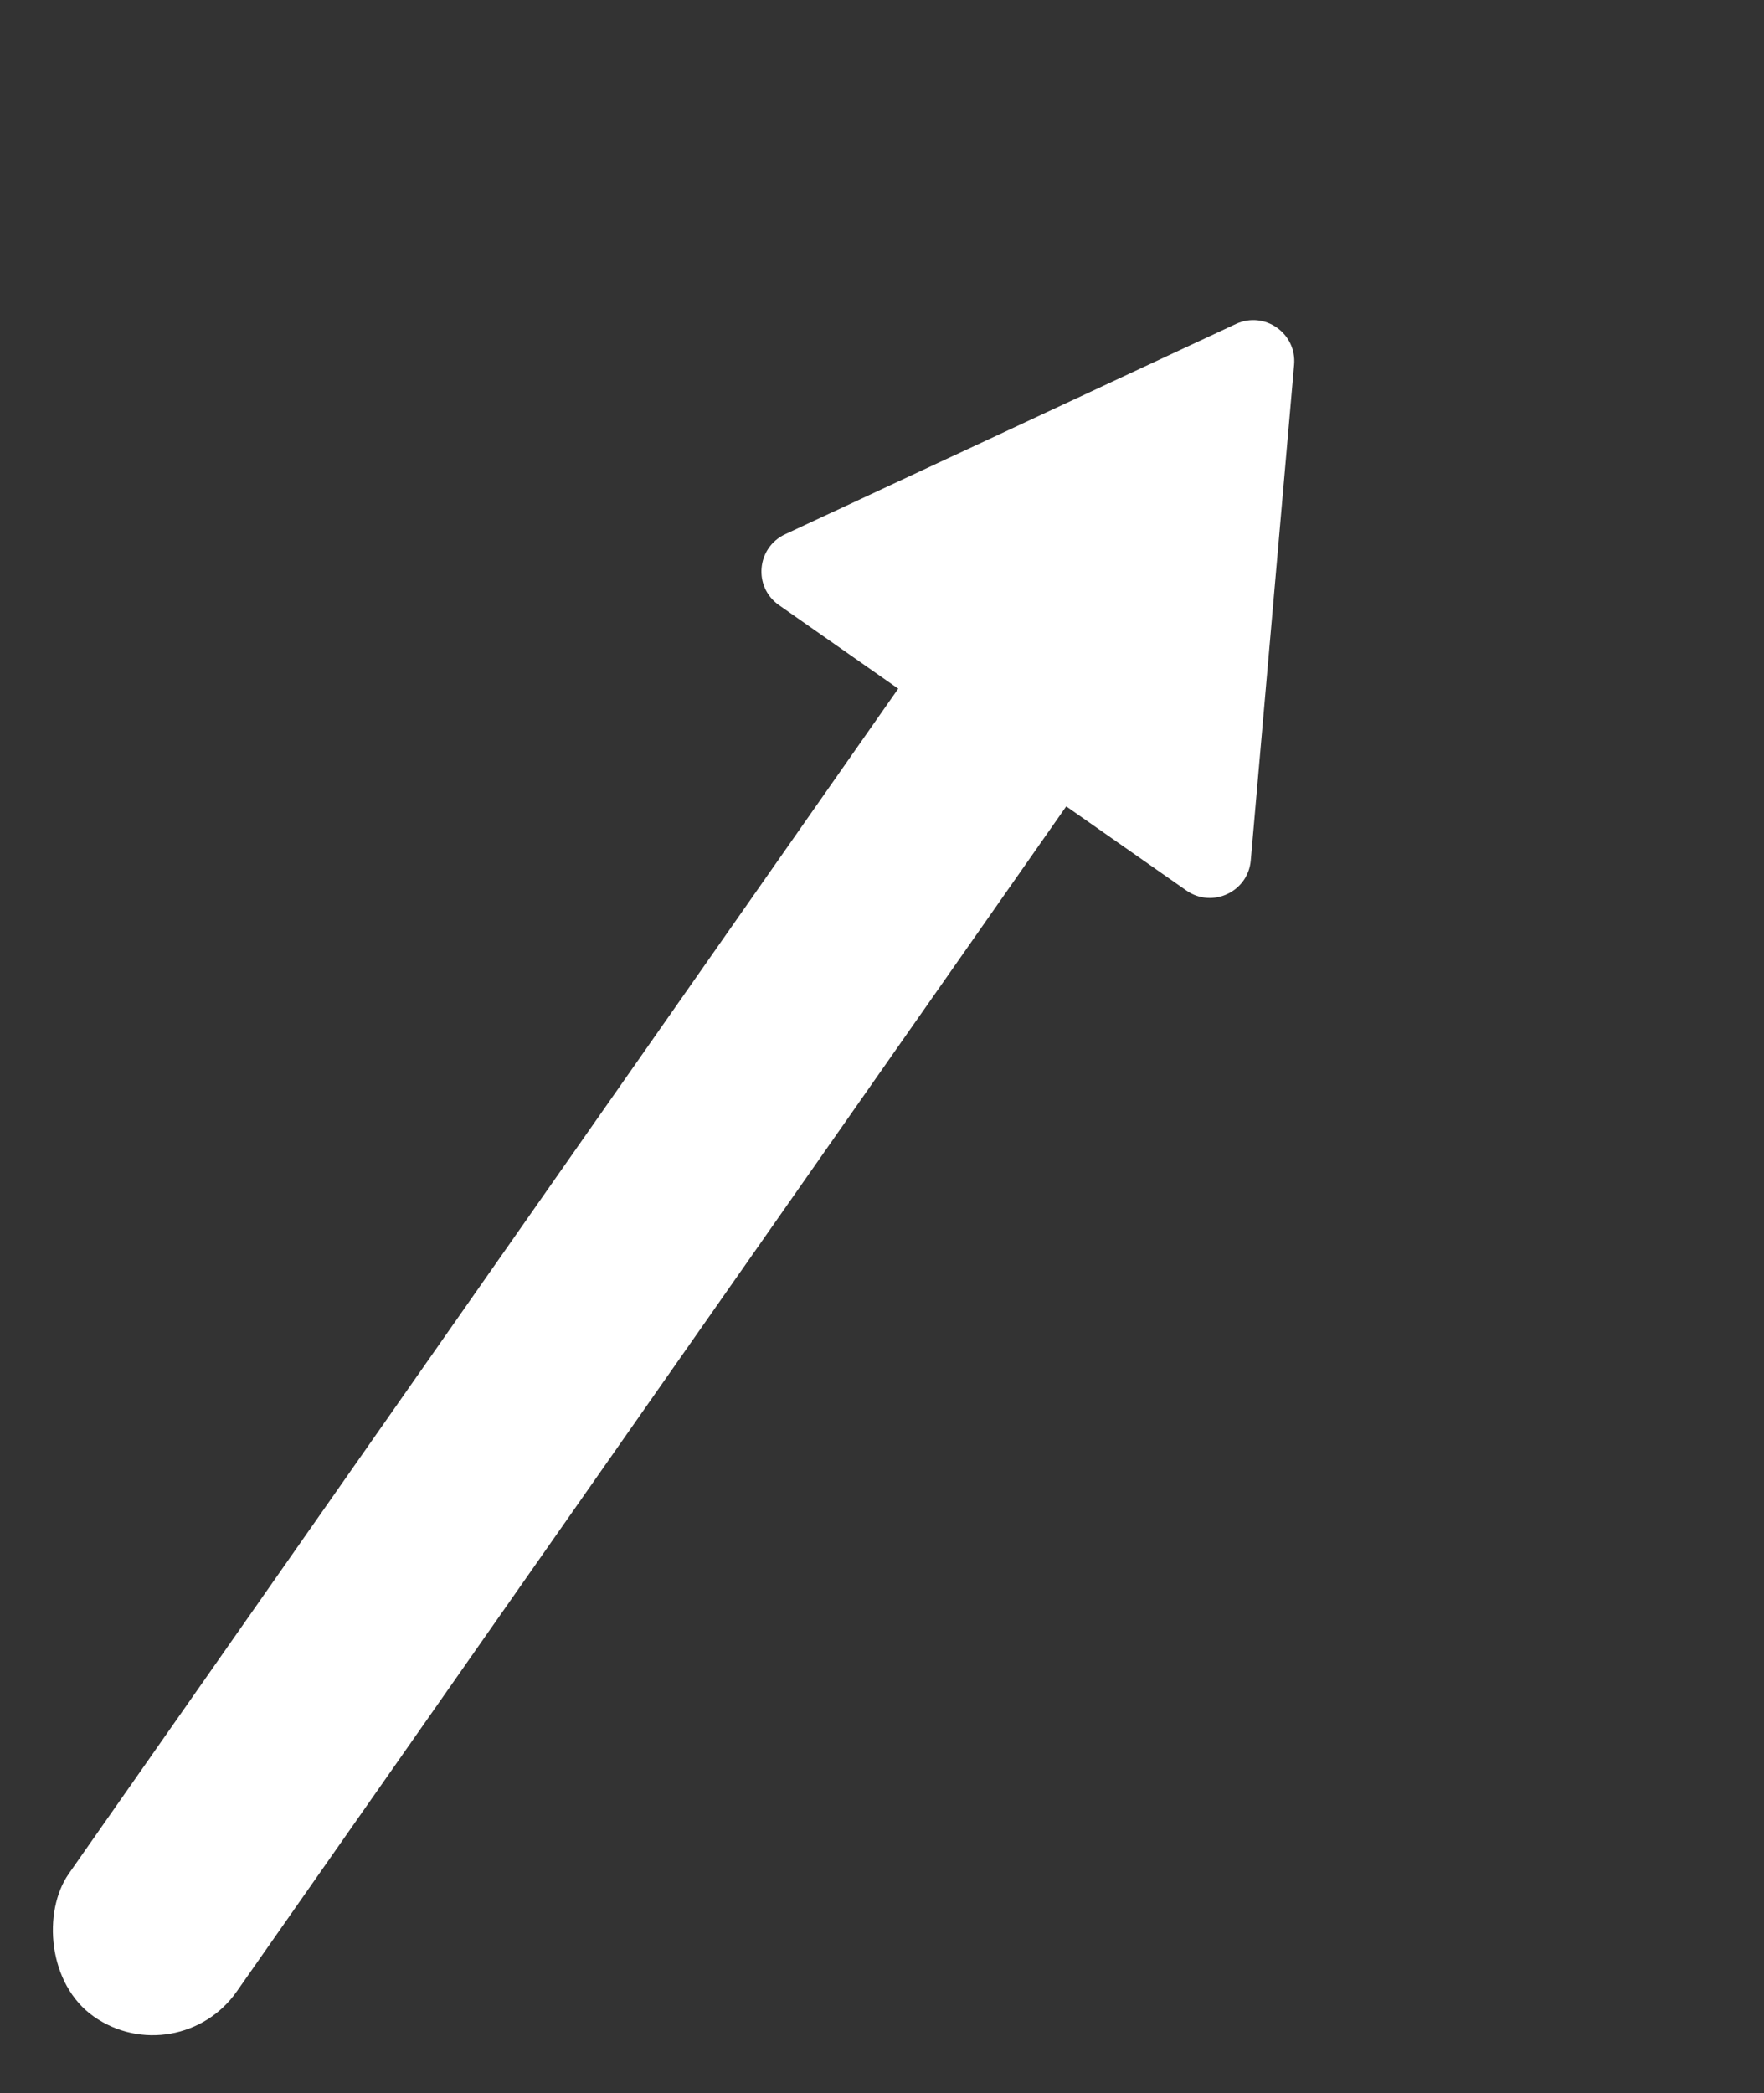
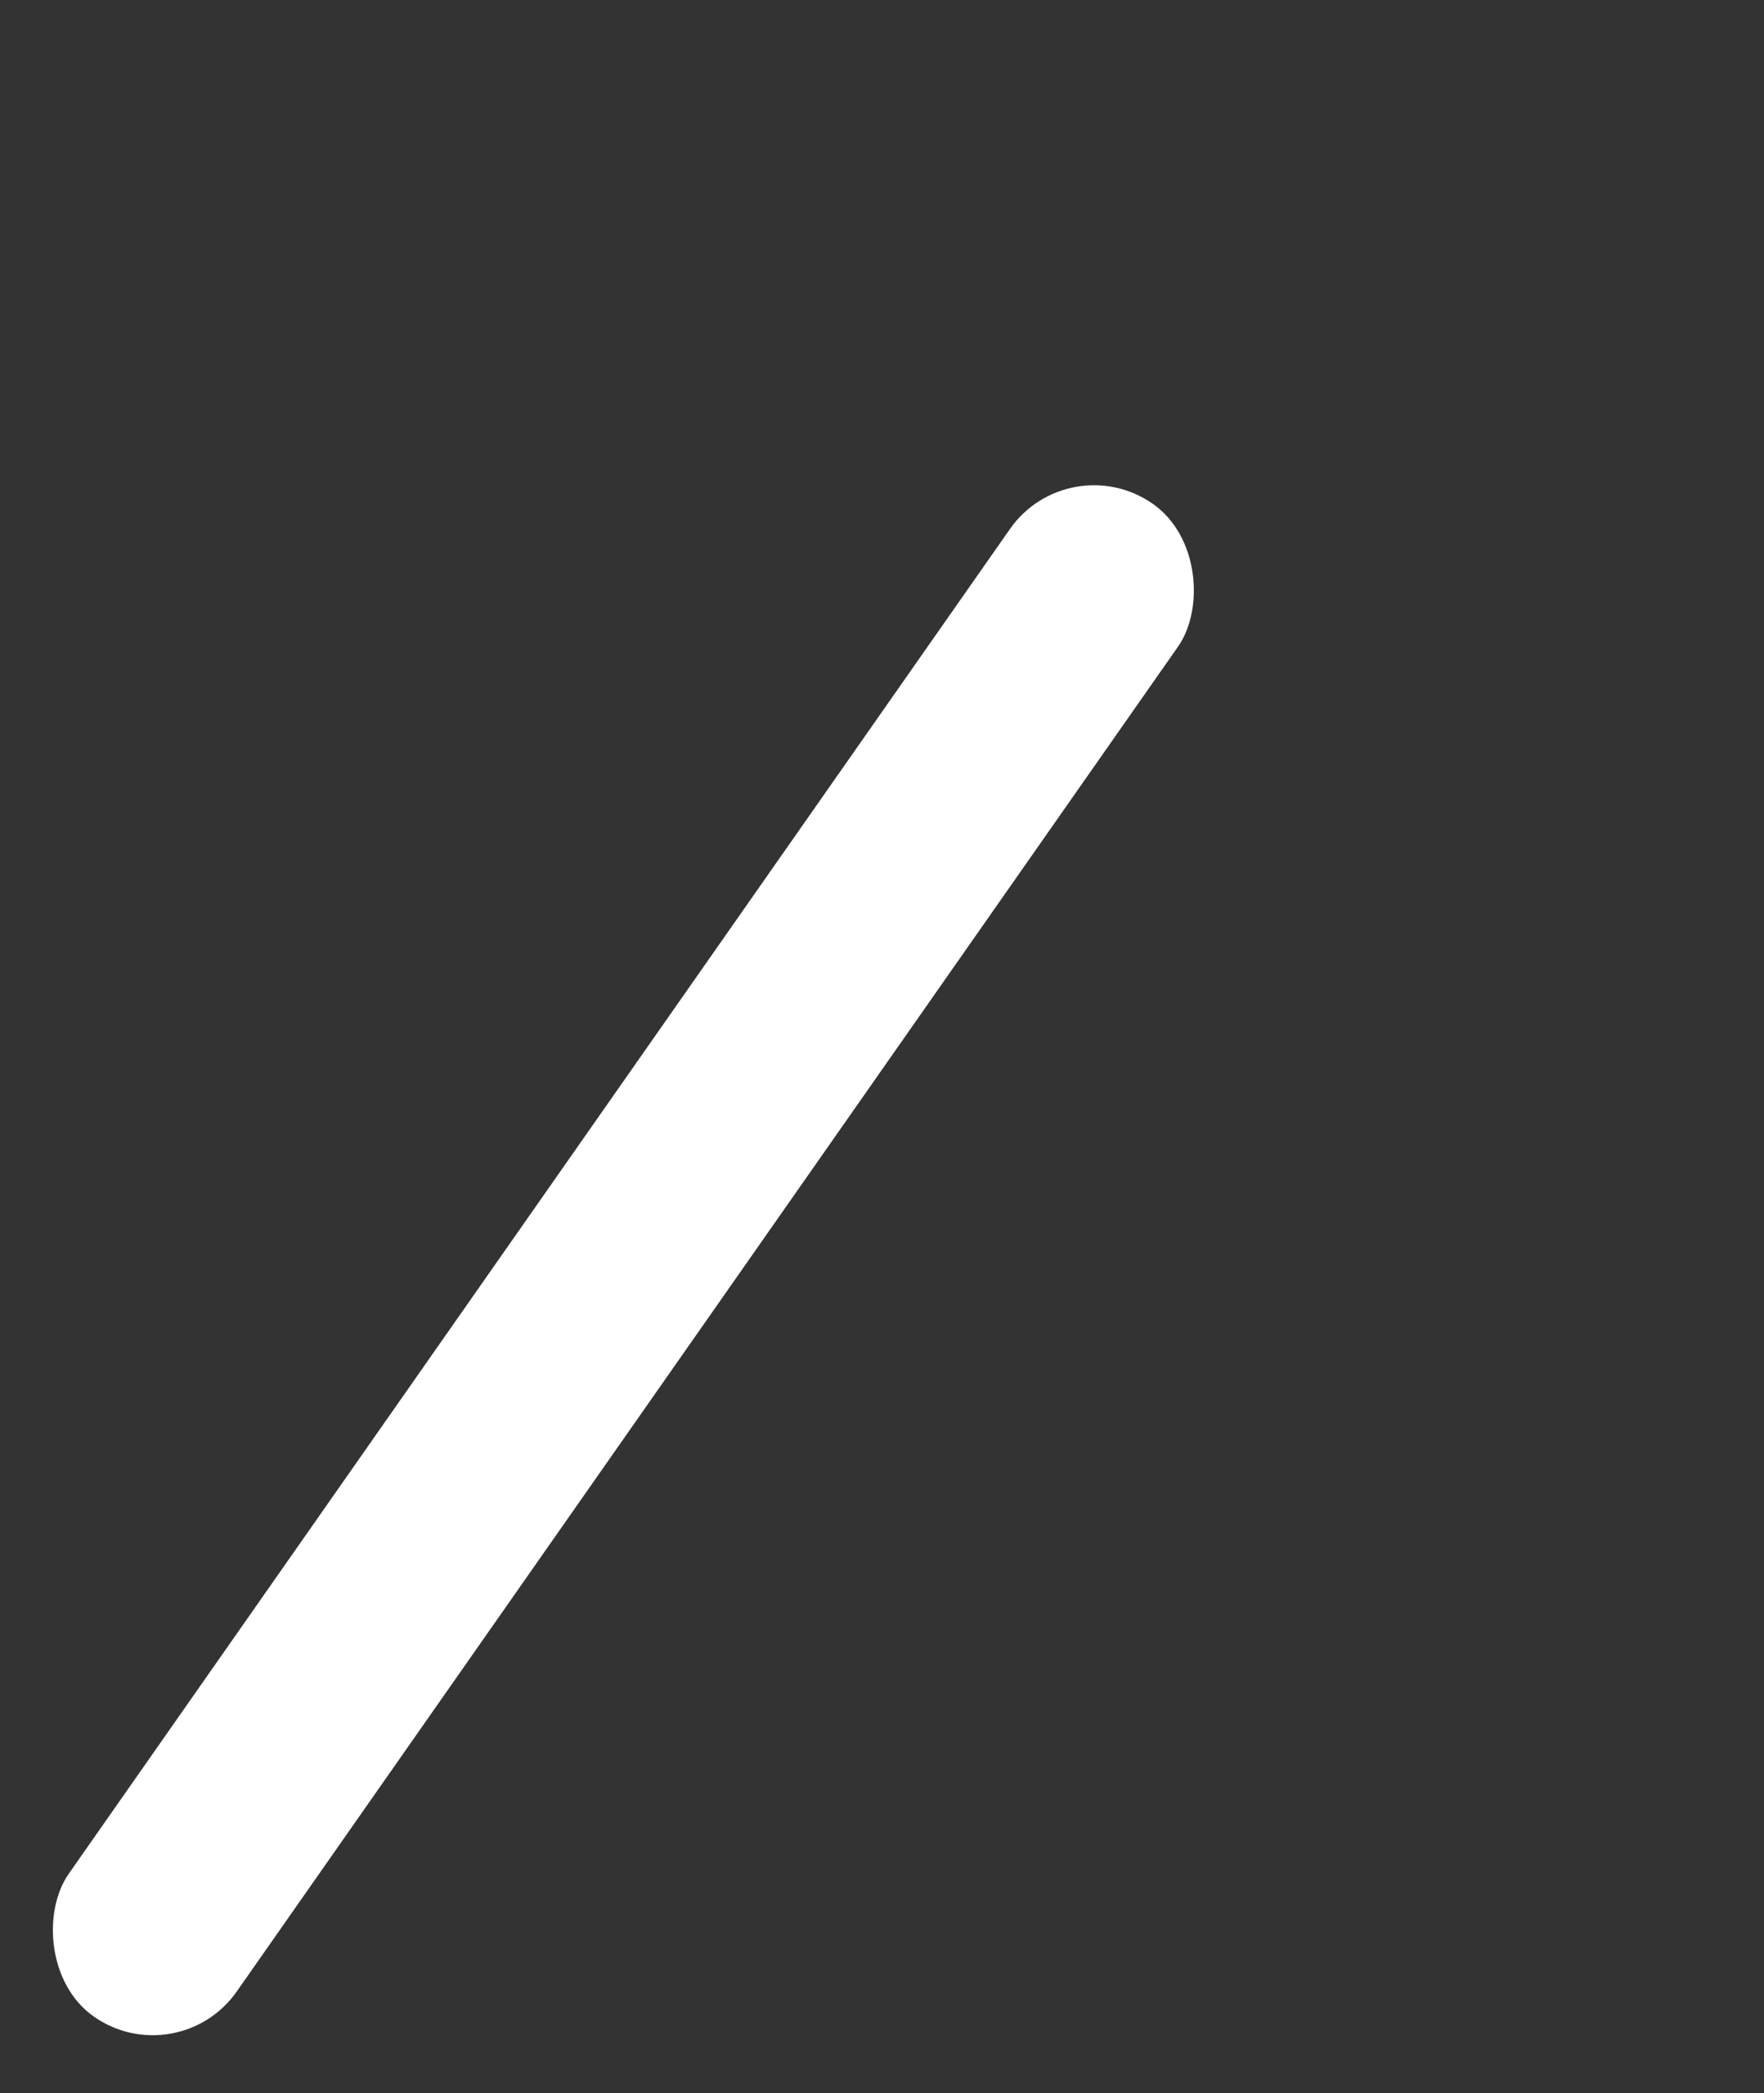
<svg xmlns="http://www.w3.org/2000/svg" width="43" height="51" viewBox="0 0 43 51" fill="none">
  <rect x="0" y="0" width="43" height="51" fill="#333333" stroke="none" />
  <rect x="26.053" y="10.842" width="5" height="45" rx="2.5" transform="rotate(35 26.053 10.842)" fill="white" />
-   <path d="M30.127 7.894C30.825 7.569 31.613 8.121 31.546 8.888L30.489 20.966C30.422 21.733 29.55 22.139 28.919 21.698L18.988 14.744C18.357 14.302 18.441 13.344 19.138 13.018L30.127 7.894Z" fill="white" />
</svg>